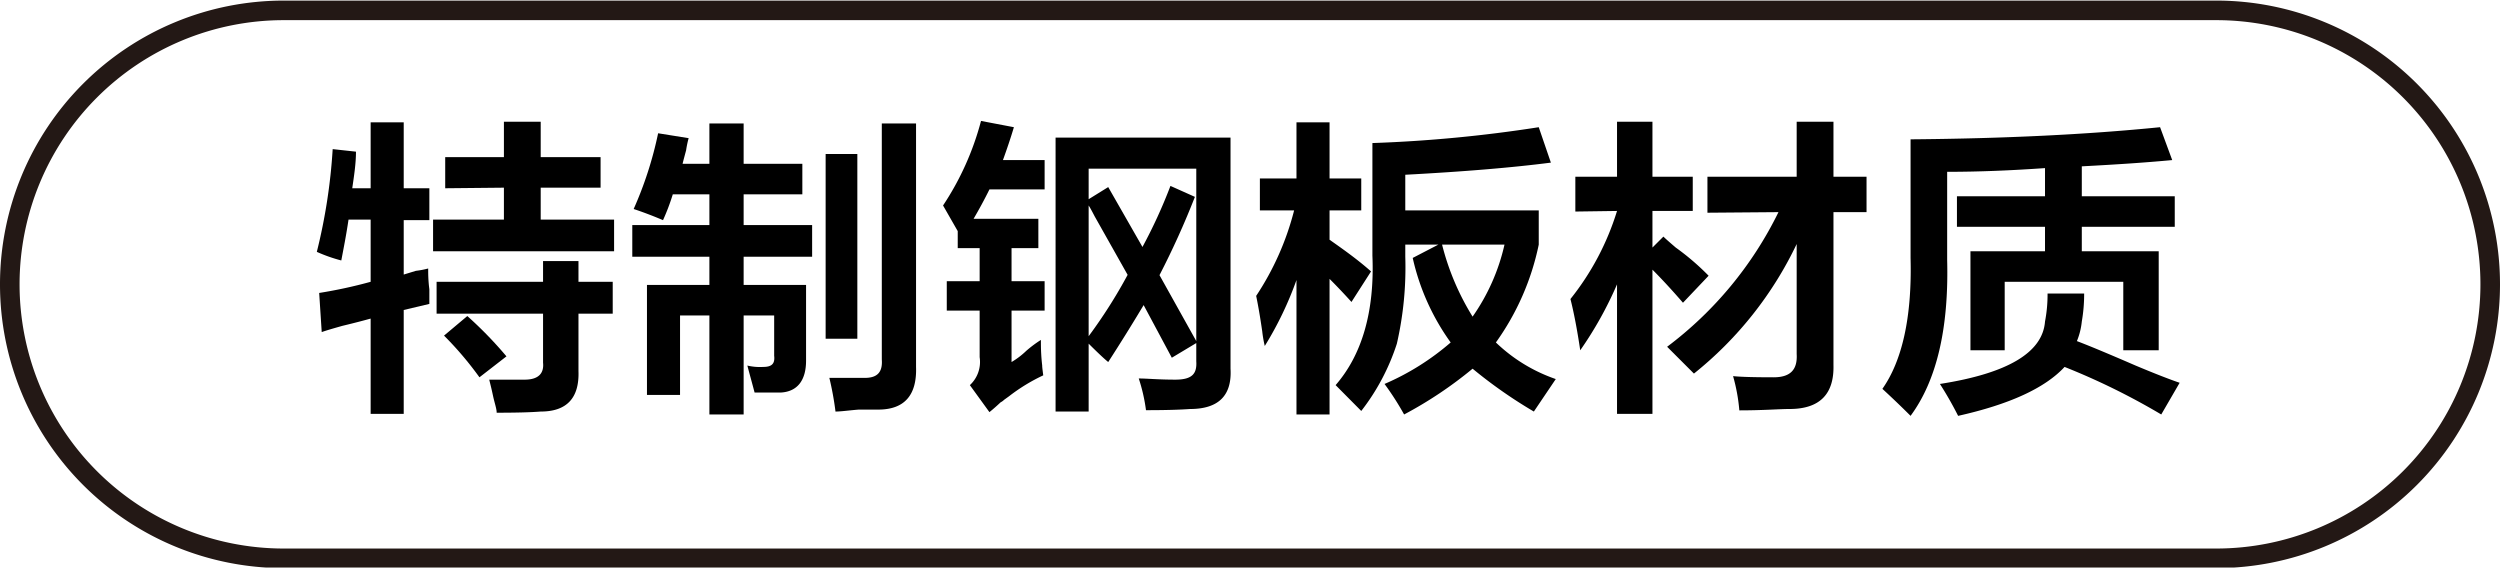
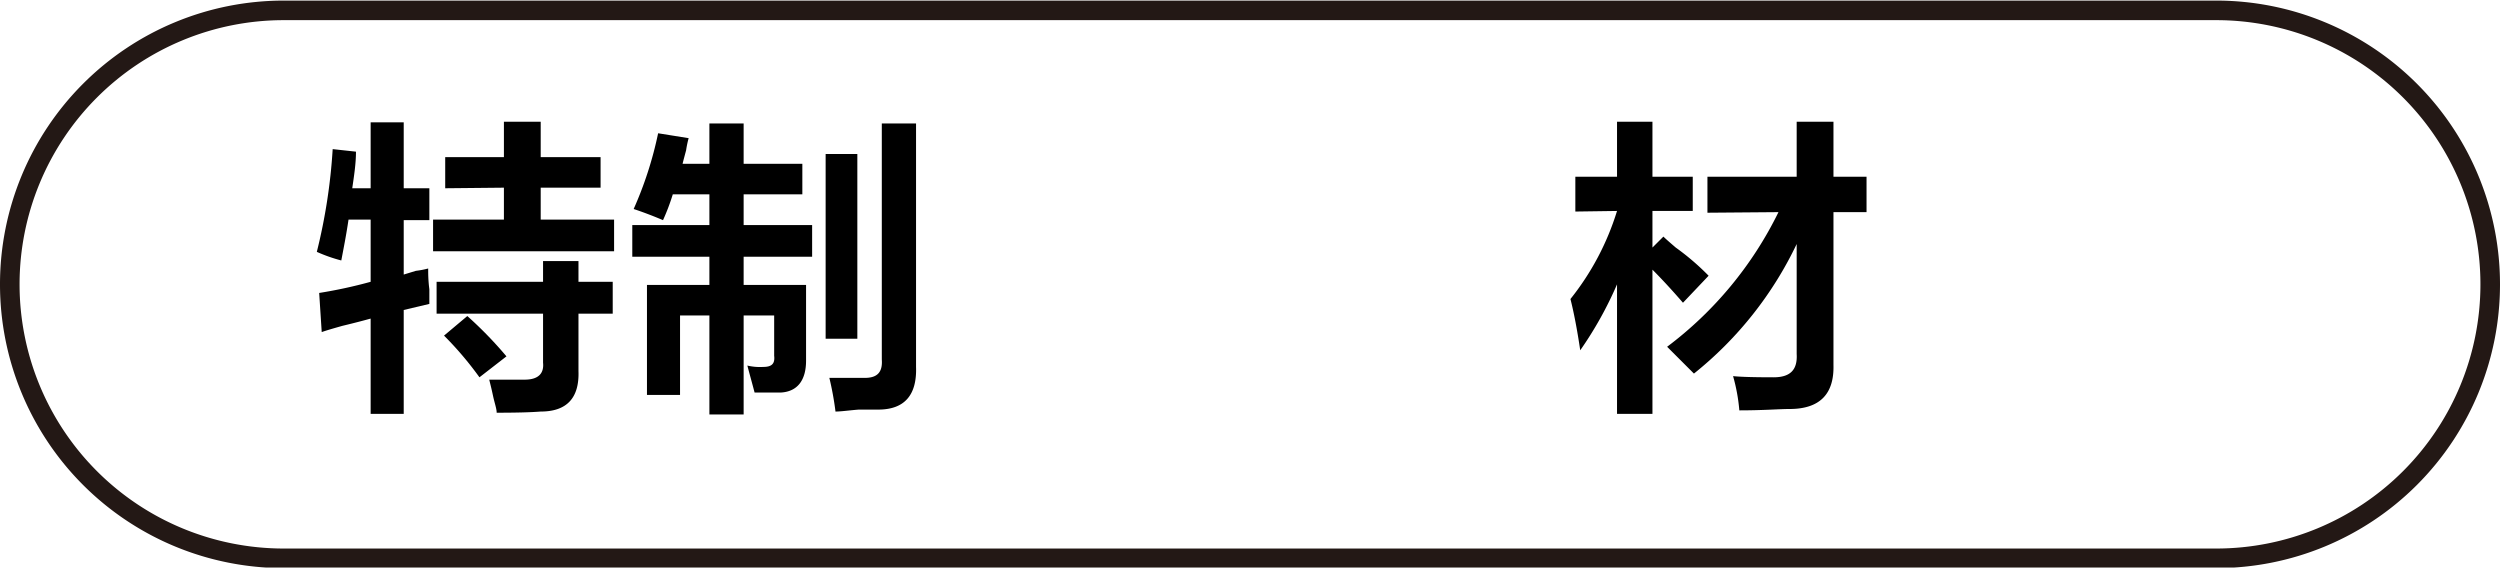
<svg xmlns="http://www.w3.org/2000/svg" id="图层_1" data-name="图层 1" width="127.75" height="29" viewBox="0 0 127.75 29">
  <defs>
    <style>
      .cls-1 {
        fill: #231815;
      }
    </style>
  </defs>
  <g>
    <path d="M478.13,507.28a7.89,7.89,0,0,1-1.25-.44,28.84,28.84,0,0,0,.81-5.25l1.19.13c0,.62-.1,1.25-.19,1.87h.94v-3.37h1.69v3.37h1.31v1.63h-1.31V508l.62-.19a4.43,4.43,0,0,0,.63-.12c0,.25,0,.6.06,1.06v.75l-1.31.31v5.31h-1.69v-4.87c-.29.08-.77.21-1.44.37-.46.13-.81.23-1.06.32l-.13-2a24.06,24.06,0,0,0,2.63-.57v-3.18H478.5C478.38,506,478.25,506.65,478.13,507.28Zm5.31-3.69V502h3v-1.81h1.88V502h3.06v1.56h-3.06v1.63h3.75v1.62h-9.25v-1.62h3.62v-1.63ZM483,510v-1.63h5.44v-1.06h1.81v1.06H492V510h-1.75v2.93c.05,1.38-.6,2.07-1.93,2.07q-.75.06-2.25.06c0-.21-.11-.5-.19-.88s-.15-.64-.19-.81h1.81c.67,0,1-.29.94-.87V510Zm2.19,3.25a17.29,17.29,0,0,0-1.81-2.13l1.19-1a20.26,20.26,0,0,1,2,2.06Z" transform="translate(-460.69 -493.97)" />
    <path d="M493,507.09v-1.62h3.94V503.9h-1.87a11,11,0,0,1-.5,1.32q-.75-.32-1.5-.57a19,19,0,0,0,1.25-3.87l1.56.25a5.12,5.12,0,0,0-.13.62c-.08.3-.14.52-.18.69h1.37v-2.06h1.75v2.06h3v1.56h-3v1.57h3.5v1.62h-3.5v1.44h3.19v3.87c0,1-.44,1.59-1.31,1.63h-1.32c-.12-.46-.25-.92-.37-1.38a2.76,2.76,0,0,0,.81.07c.42,0,.61-.15.56-.57v-2.06h-1.56v5.06h-1.75v-5.06h-1.5v4.06h-1.69v-5.62h3.19v-1.44Zm9.88,4.19v-9.44h1.62v9.44Zm.5,3.69a15.64,15.64,0,0,0-.31-1.69h1.81c.62,0,.92-.27.87-.94V500.28h1.75v12.44c.05,1.45-.6,2.18-1.93,2.18h-1C504.07,514.94,503.67,515,503.38,515Z" transform="translate(-460.69 -493.97)" />
-     <path d="M509.63,506.65v-.87l-.75-1.31a14.44,14.44,0,0,0,1.94-4.32l1.68.32c-.16.54-.35,1.1-.56,1.68h2.13v1.5h-2.82q-.37.75-.81,1.5h3.31v1.5h-1.37v1.69h1.69v1.5h-1.69v2.63a4,4,0,0,0,.75-.57,6,6,0,0,1,.75-.56c0,.38,0,.94.12,1.69q-.12-.81,0,.12a9.28,9.28,0,0,0-1.75,1.07l-.25.18a.7.7,0,0,1-.18.13c-.17.16-.36.33-.57.5l-1-1.38a1.61,1.61,0,0,0,.5-1.43v-2.38h-1.68v-1.5h1.68v-1.69Zm7.69,5.82c-.21-.17-.54-.48-1-.94V515h-1.69V501h8.94v11.81c.08,1.37-.61,2.06-2.07,2.06q-.81.06-2.25.06a8.73,8.73,0,0,0-.37-1.62c.42,0,1,.06,1.87.06s1.11-.31,1.07-.94v-.93l-1.25.75-1.44-2.69C518.55,510.53,517.94,511.51,517.32,512.47Zm-1-9.88v1.56l1-.62,1.75,3.06a25.94,25.94,0,0,0,1.43-3.12l1.25.56a42.46,42.46,0,0,1-1.81,4l1.88,3.37v-8.81Zm2,5.44-1.69-3c-.13-.25-.23-.44-.31-.56v6.68A25.77,25.77,0,0,0,518.32,508Z" transform="translate(-460.69 -493.97)" />
-     <path d="M525.07,504.72v-1.63h1.87v-2.87h1.69v2.87h1.62v1.63h-1.62v1.5c.71.5,1.42,1,2.12,1.62l-1,1.56c-.37-.41-.75-.81-1.12-1.18v6.93h-1.69v-6.87a17.68,17.68,0,0,1-1.62,3.37,6.1,6.1,0,0,1-.13-.75c-.12-.83-.23-1.43-.31-1.81a14.26,14.26,0,0,0,1.94-4.37Zm7.37,10.43a14.53,14.53,0,0,0-1-1.56,13,13,0,0,0,3.38-2.12,11.76,11.76,0,0,1-1.94-4.32l1.31-.68H532.5v.62a17.47,17.47,0,0,1-.43,4.44,11.17,11.17,0,0,1-1.82,3.44l-1.31-1.32c1.34-1.54,2-3.75,1.88-6.62v-5.75a70.54,70.54,0,0,0,8.5-.81l.62,1.81q-2.94.38-7.44.62v1.82h6.82v1.75a13.13,13.13,0,0,1-2.19,5,8.3,8.3,0,0,0,3.06,1.87L539.07,515a24,24,0,0,1-3.13-2.19A20.76,20.76,0,0,1,532.44,515.15Zm5.13-8.68h-3.19a13,13,0,0,0,1.56,3.68A10.38,10.38,0,0,0,537.57,506.47Z" transform="translate(-460.69 -493.97)" />
    <path d="M541.19,504.78V503h2.13v-2.81h1.81V503h2.06v1.75h-2.06v1.87l.56-.56c.13.13.34.31.63.56a12.67,12.67,0,0,1,1.68,1.44l-1.31,1.38c-.58-.67-1.1-1.23-1.56-1.69v7.37h-1.81v-6.62a19,19,0,0,1-1.88,3.37c-.16-1.08-.33-1.95-.5-2.62a13.59,13.59,0,0,0,2.38-4.5Zm6.75.06V503h4.56v-2.81h1.88V503h1.69v1.81h-1.69v7.81q.06,2.25-2.25,2.25c-.5,0-1.35.07-2.56.07a9.16,9.16,0,0,0-.32-1.75q.57.06,2.07.06c.83,0,1.23-.36,1.18-1.19v-5.62a18.85,18.85,0,0,1-5.25,6.62l-1.37-1.37a19.1,19.1,0,0,0,5.69-6.88Z" transform="translate(-460.69 -493.97)" />
-     <path d="M558.32,515.22q-.69-.69-1.44-1.38c1-1.42,1.52-3.64,1.44-6.69v-6.06q7.18-.06,12.75-.62l.62,1.68c-1.37.13-2.91.23-4.62.32V504h4.75v1.56h-4.75v1.25H571v5.06h-1.81v-3.5h-6.06v3.5h-1.75v-5.06h3.81v-1.25h-4.5V504h4.5v-1.44c-1.71.12-3.37.19-5,.19v4.5C560.28,510.76,559.65,513.42,558.32,515.22Zm2.43,0a18.14,18.14,0,0,0-.93-1.63q5.19-.81,5.37-3.19a7.31,7.31,0,0,0,.13-1.43h1.87a8.19,8.19,0,0,1-.12,1.43,3.57,3.57,0,0,1-.25,1c.66.25,1.66.67,3,1.25,1,.42,1.75.71,2.25.88l-.94,1.62a35.08,35.08,0,0,0-4.94-2.43Q564.69,514.34,560.75,515.22Z" transform="translate(-460.69 -493.97)" />
  </g>
  <path class="cls-1" d="M573.94,523H475.19a14.5,14.5,0,0,1,0-29h98.75a14.5,14.5,0,0,1,0,29Zm-98.75-28a13.5,13.5,0,0,0,0,27h98.75a13.5,13.5,0,0,0,0-27Z" transform="translate(-460.69 -493.97)" />
</svg>